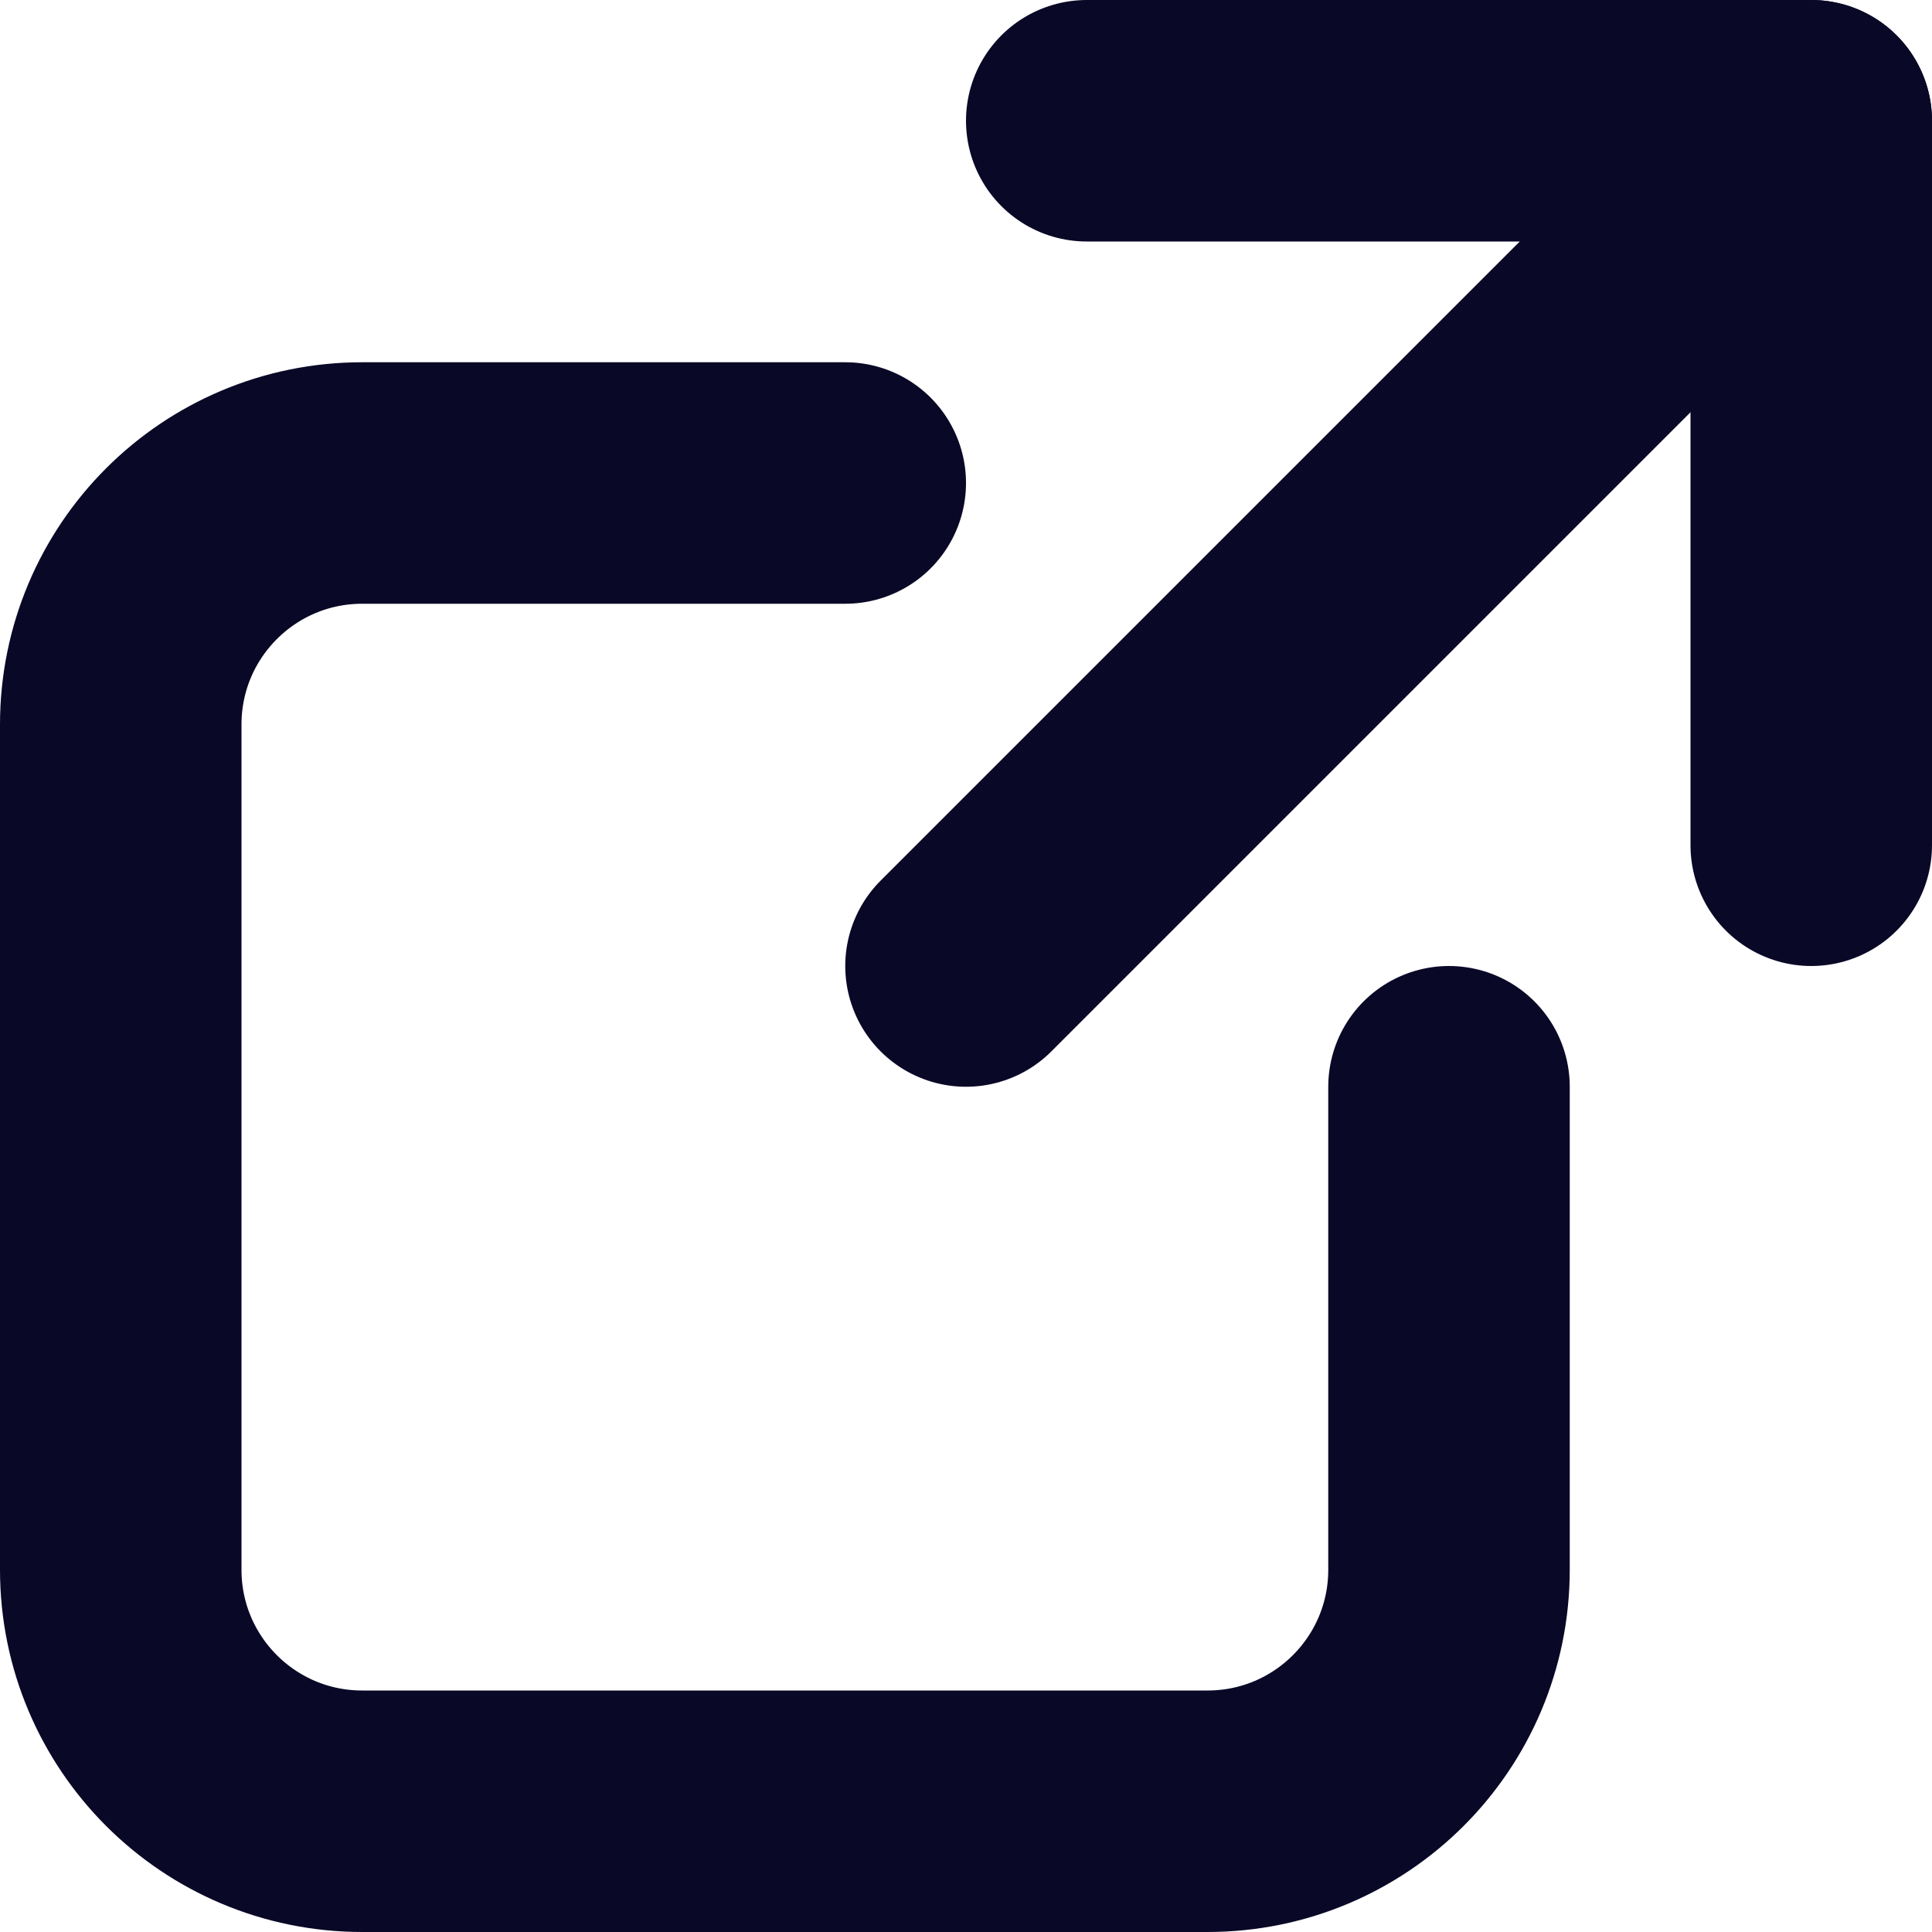
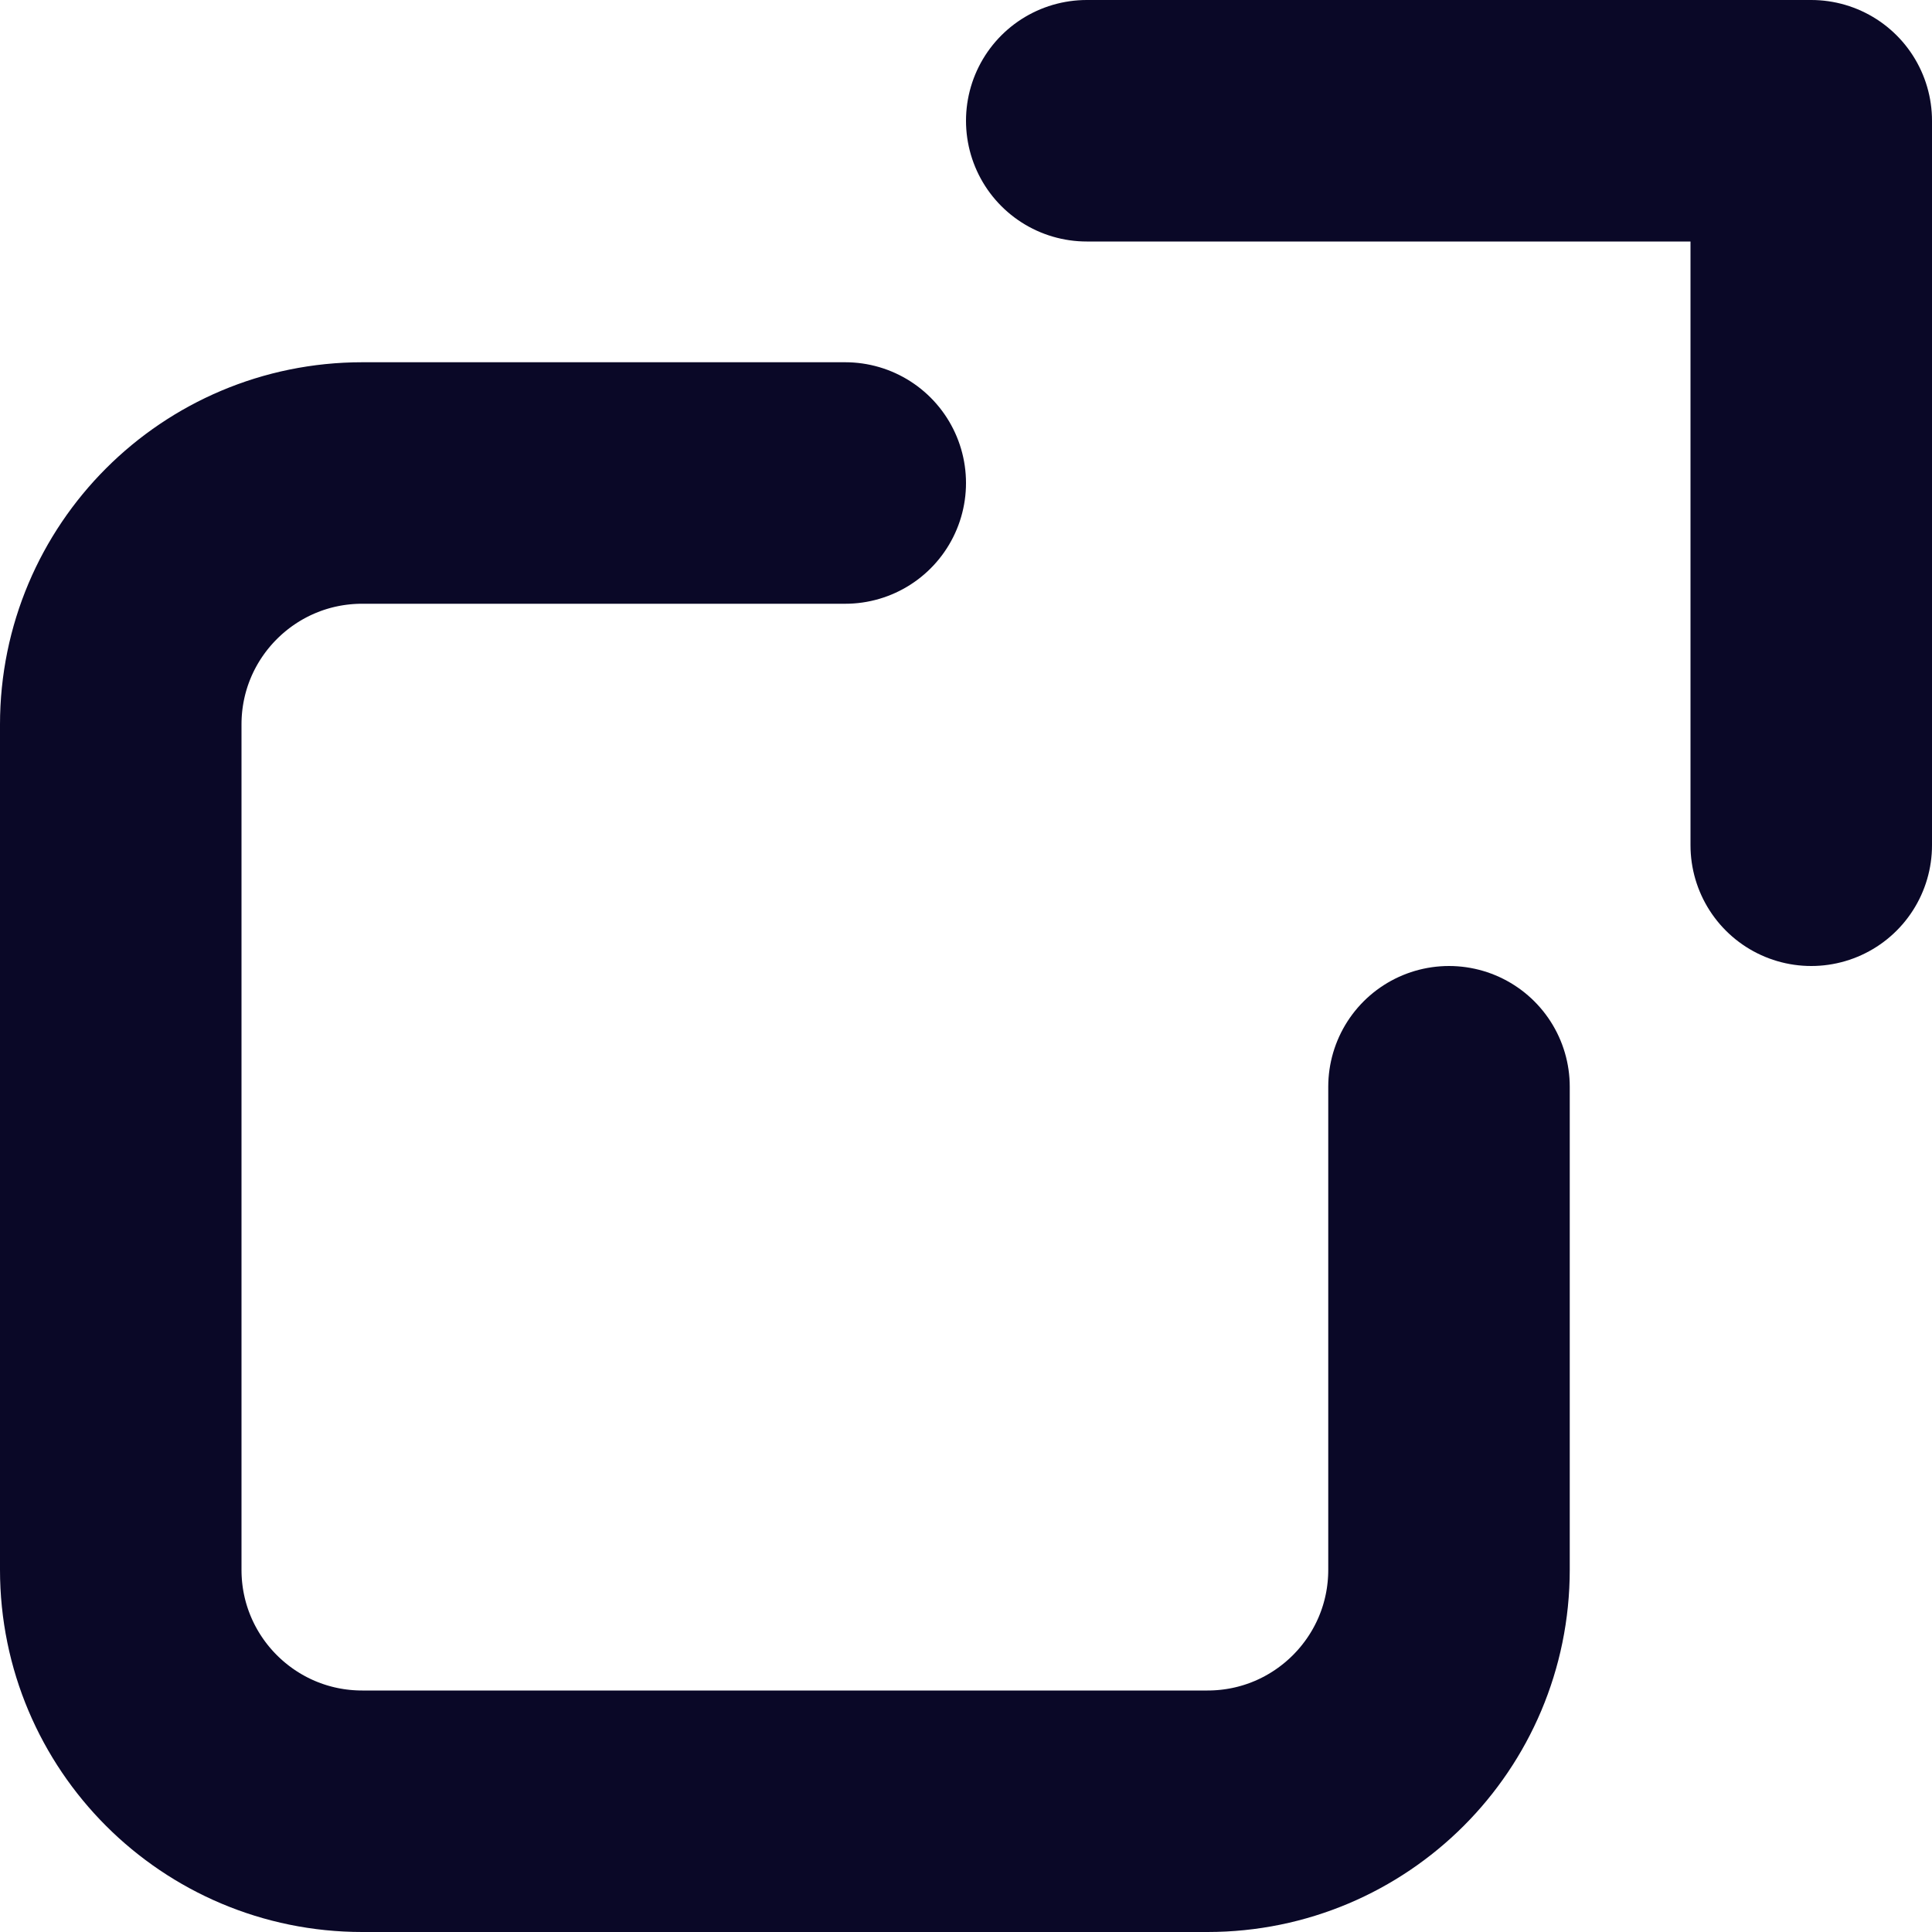
<svg xmlns="http://www.w3.org/2000/svg" width="16px" height="16px" viewBox="0 0 16 16" version="1.1">
  <g stroke="none" stroke-width="1" fill="none" fill-rule="evenodd" stroke-linecap="round">
    <g id="launch" transform="translate(1, 1)" stroke="#0A0827" stroke-width="2">
-       <line x1="14" y1="0" x2="7" y2="7" id="Path" stroke-linejoin="round" />
      <polyline id="Path" stroke-linejoin="round" points="8 0 14 0 14 6" />
      <path d="M11,8 L11,8 L11,12 C11,13.105 10.105,14 9,14 L2,14 C0.895,14 0,13.105 0,12 L0,5 C0,3.895 0.895,3 2,3 L6,3 L6,3" id="Path" />
    </g>
  </g>
</svg>